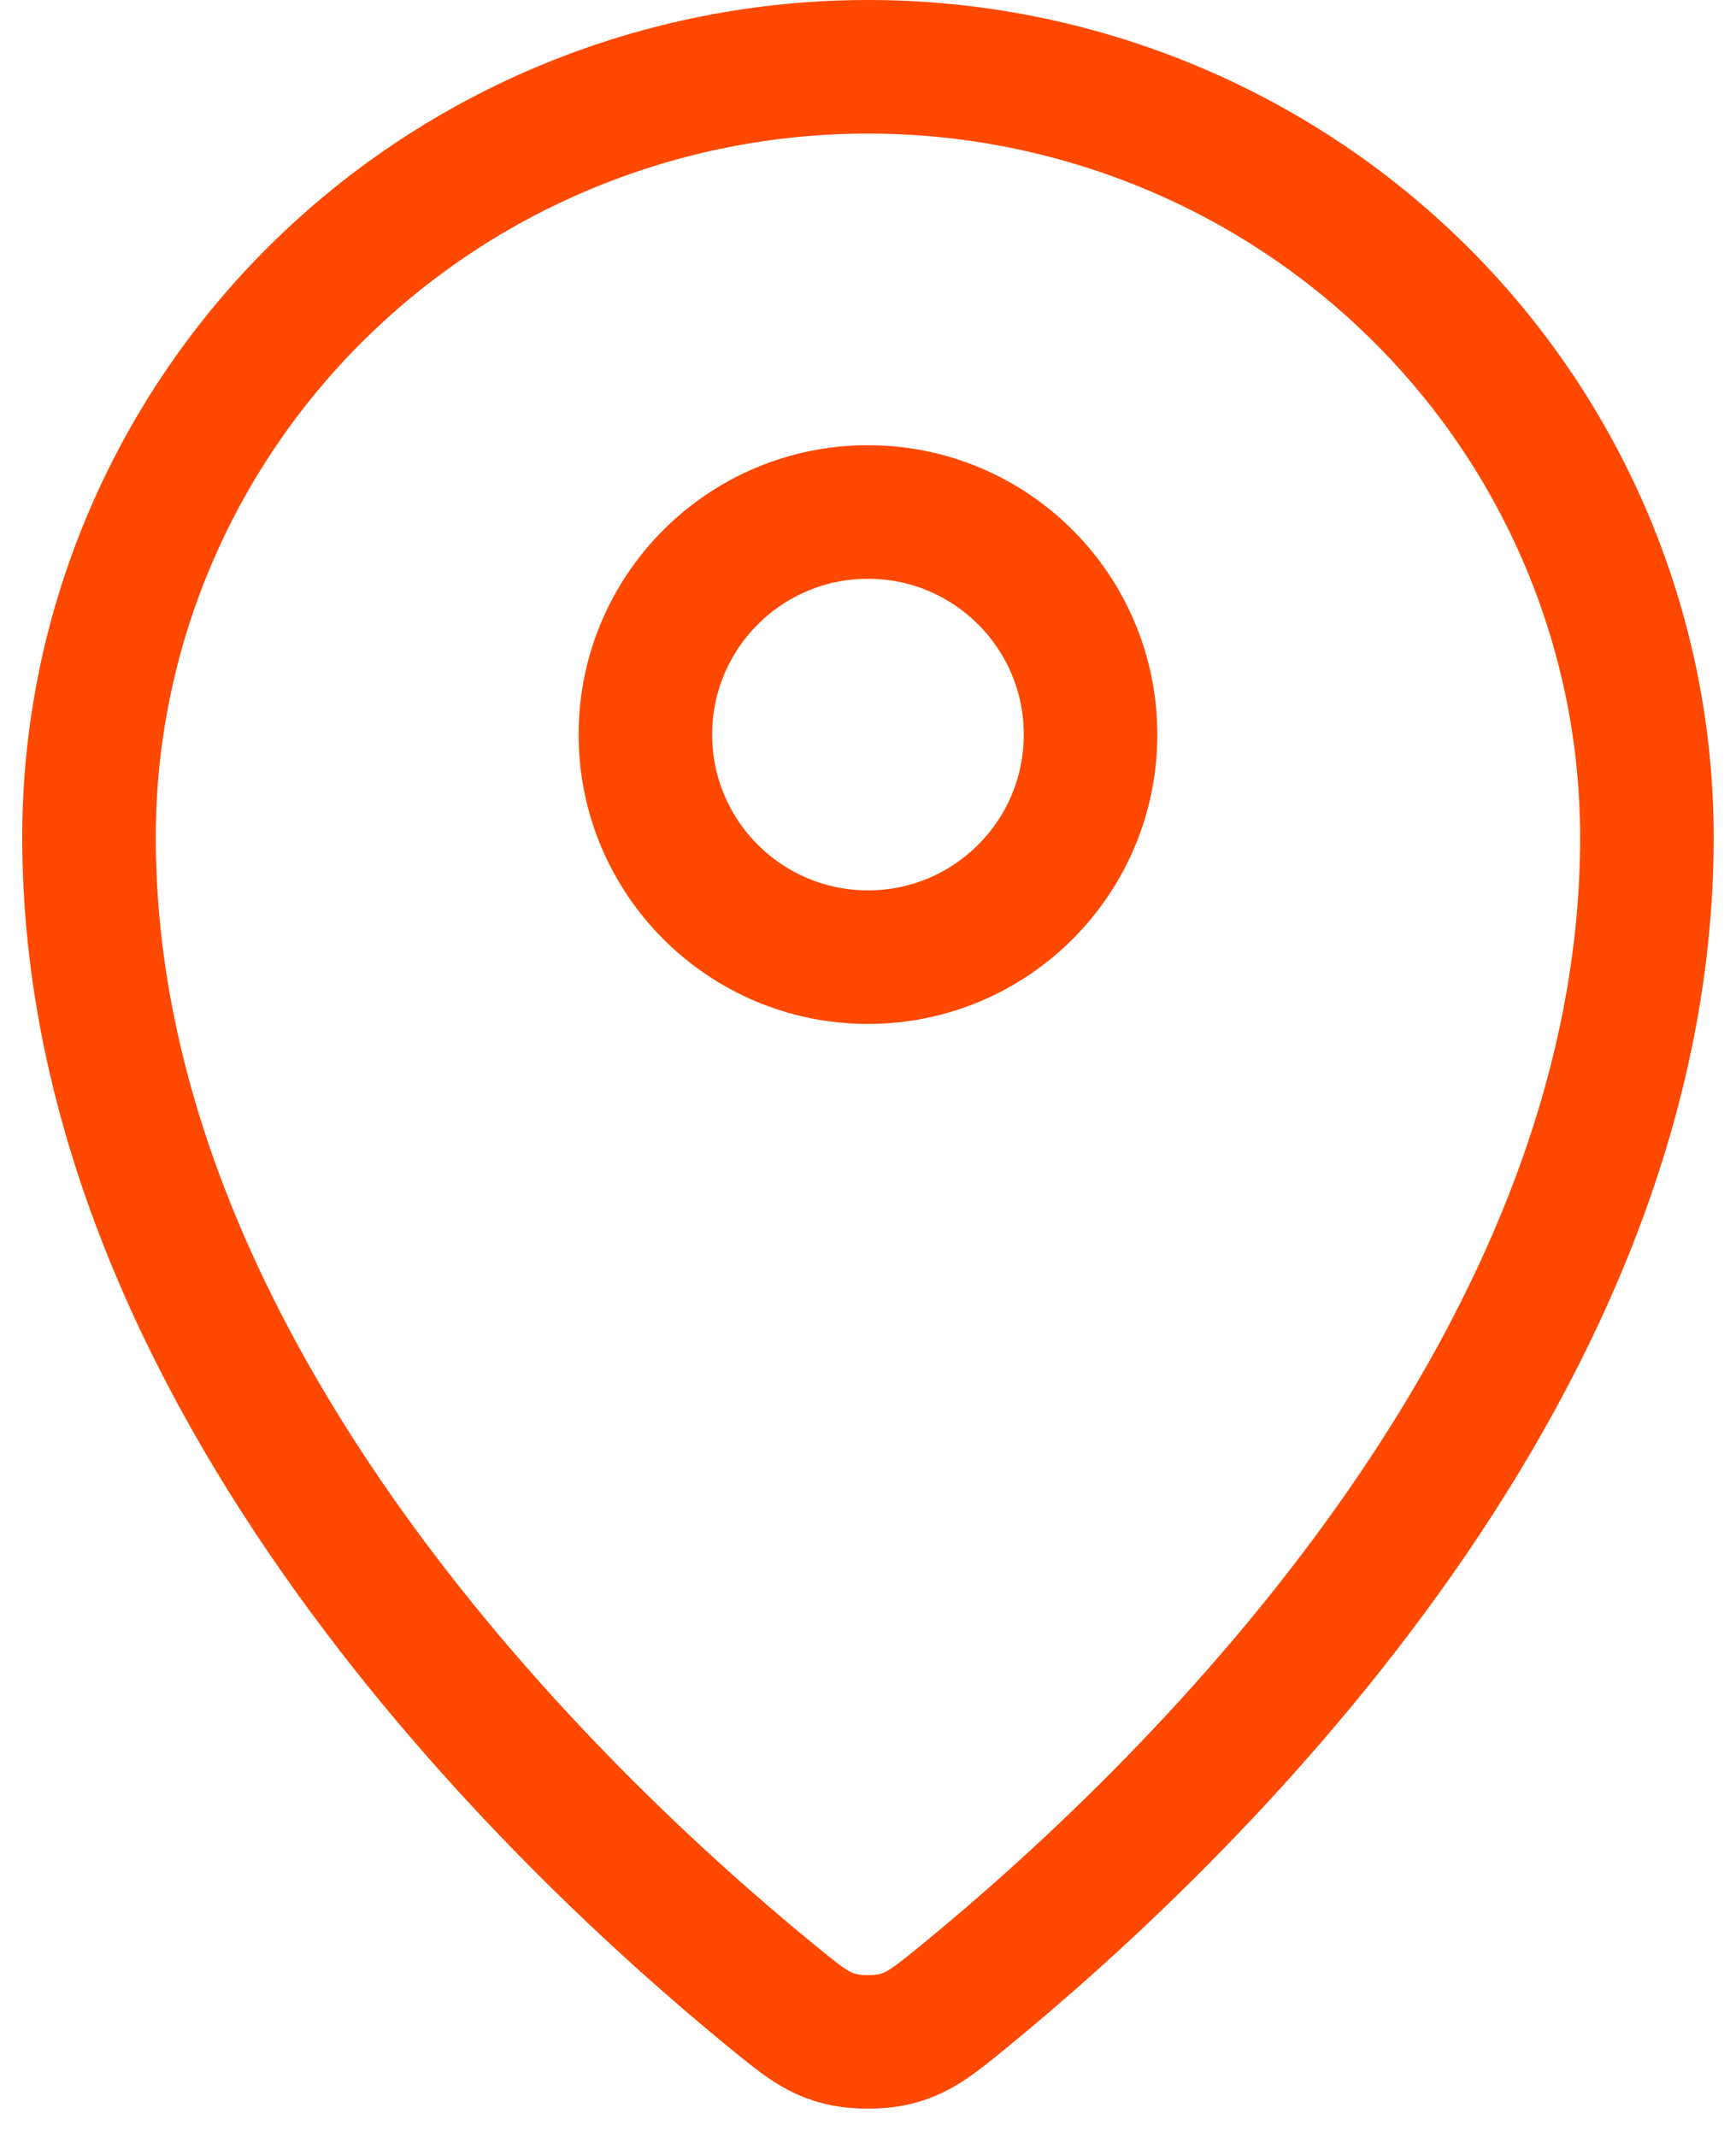
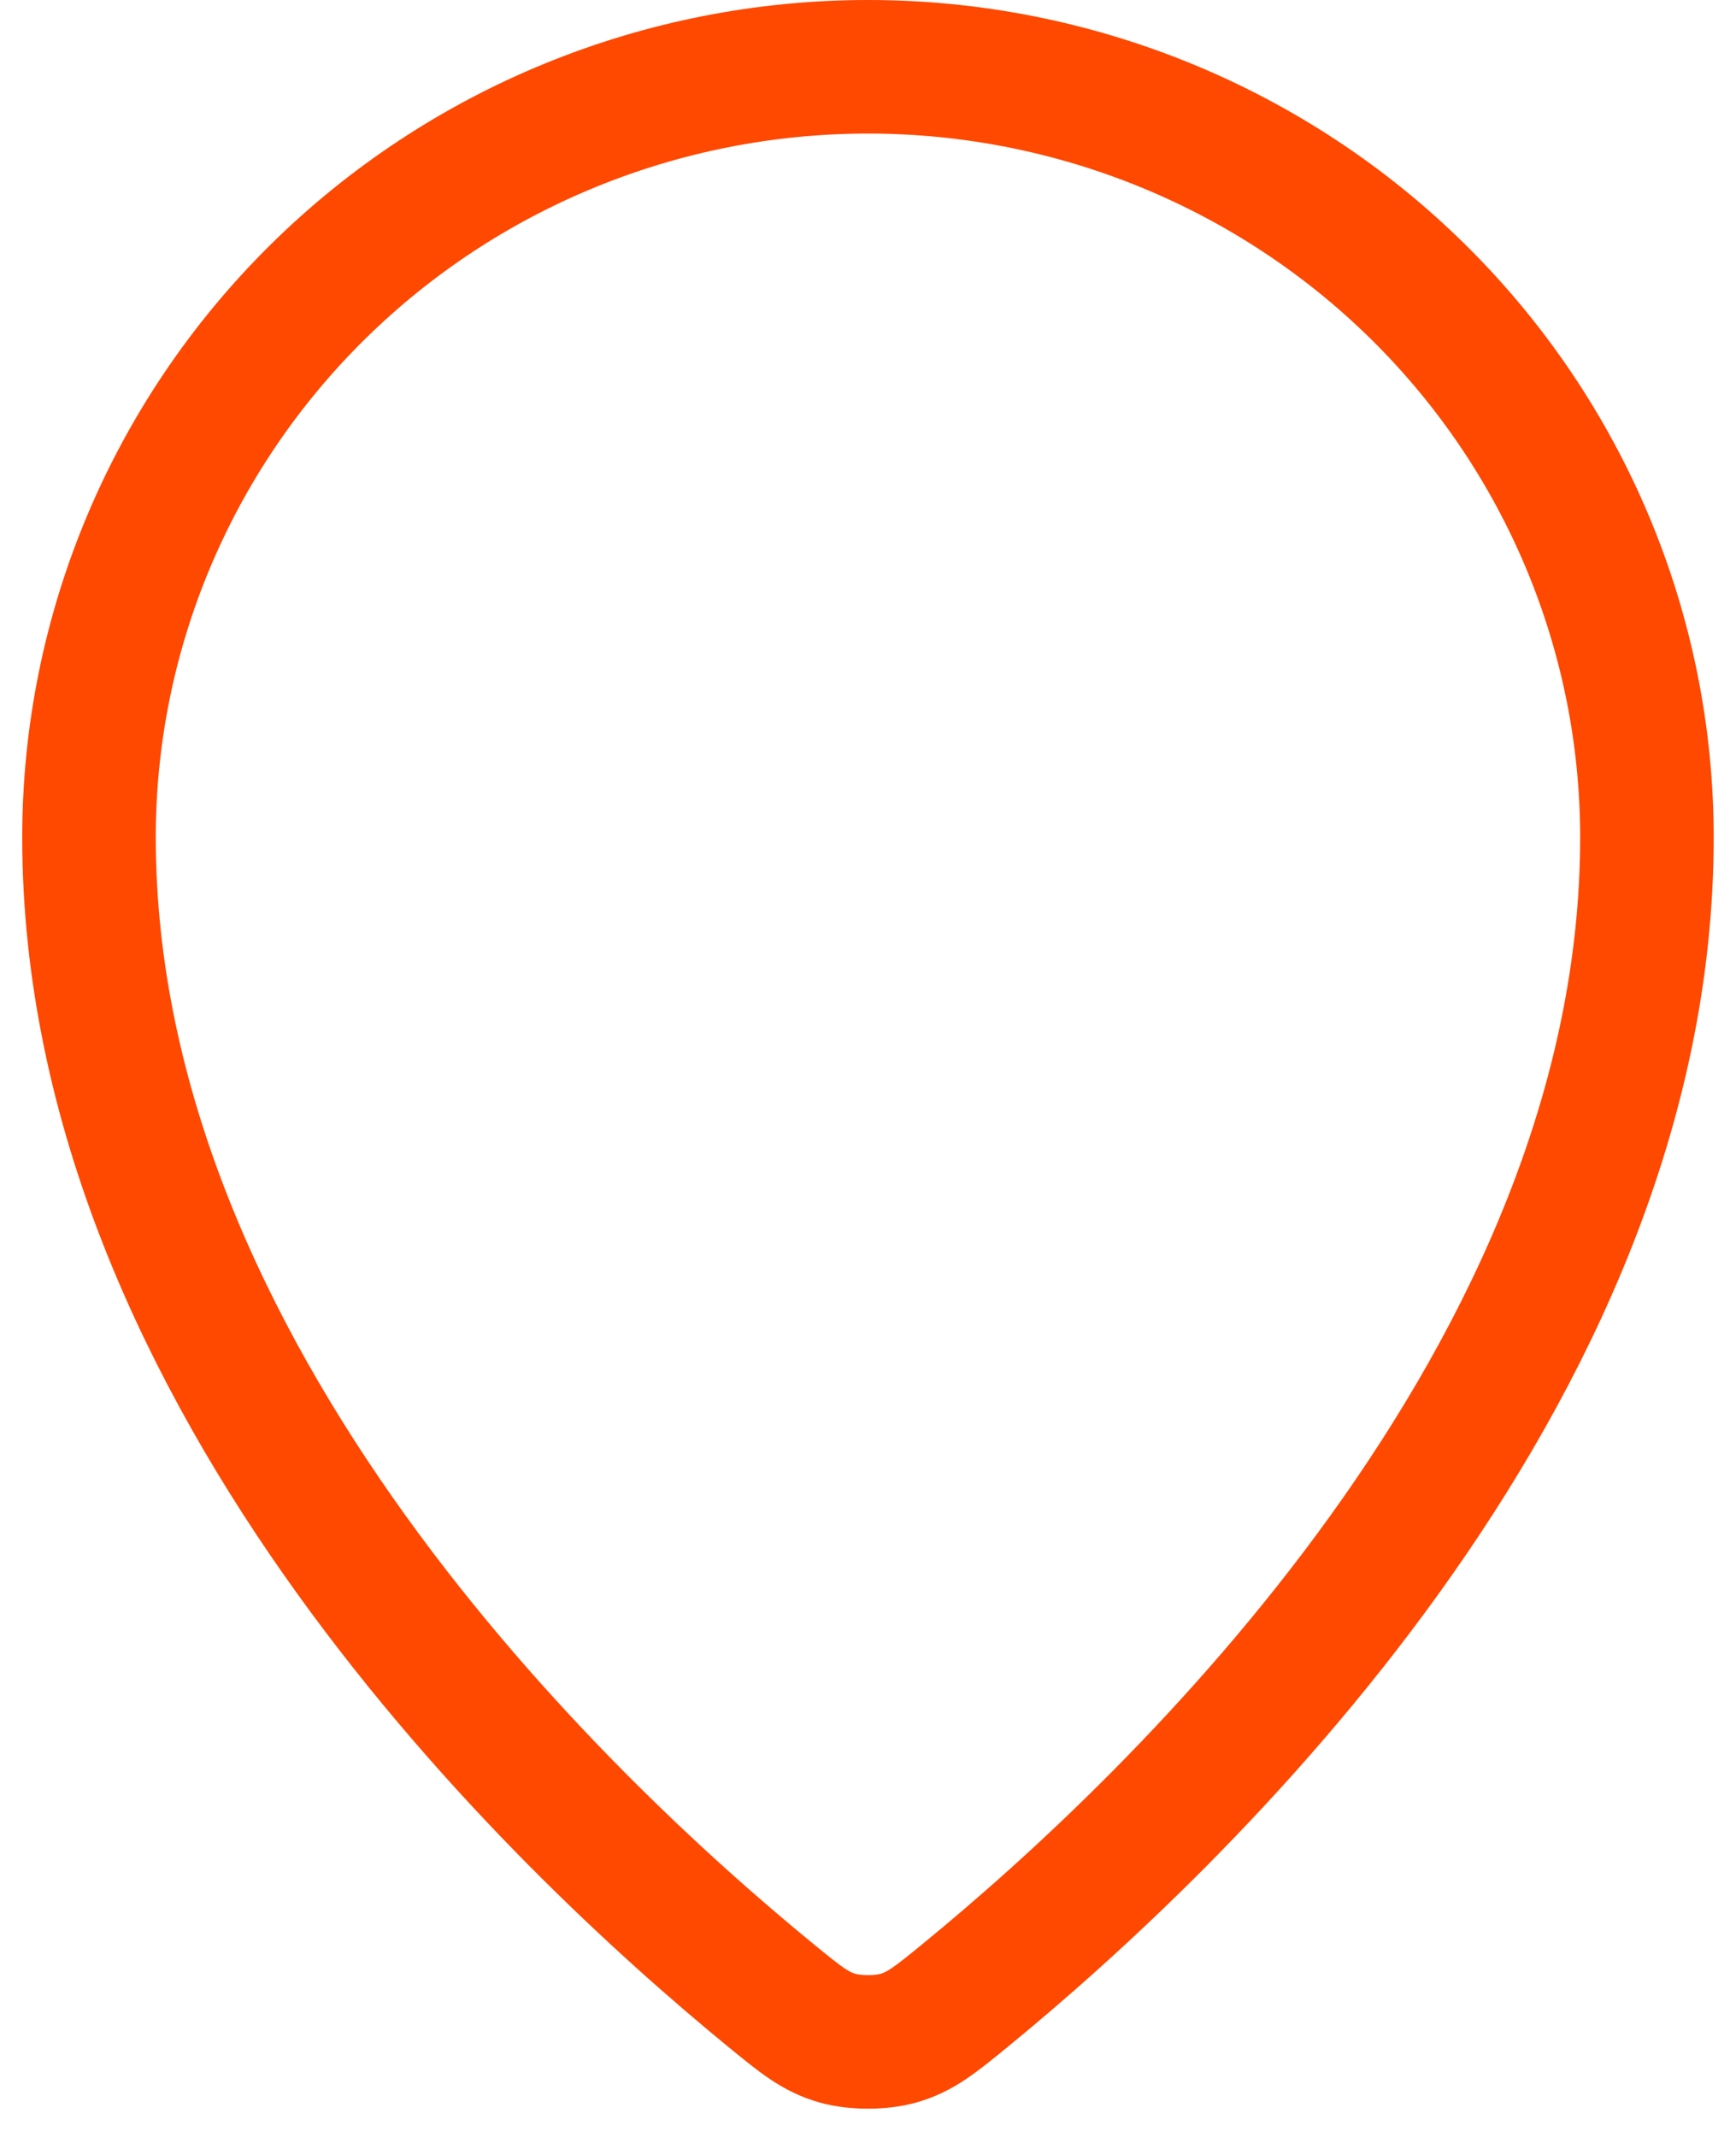
<svg xmlns="http://www.w3.org/2000/svg" width="26" height="32" viewBox="0 0 26 32" fill="none">
  <path d="M1.333 12.538C1.333 20.625 8.407 27.311 11.538 29.875C11.986 30.242 12.213 30.428 12.547 30.522C12.808 30.595 13.191 30.595 13.451 30.522C13.786 30.428 14.011 30.244 14.461 29.876C17.593 27.312 24.666 20.625 24.666 12.539C24.666 9.479 23.437 6.543 21.249 4.38C19.061 2.216 16.094 1 13 1C9.906 1 6.938 2.216 4.75 4.38C2.562 6.544 1.333 9.478 1.333 12.538Z" stroke="#FF4800" stroke-width="2" stroke-linecap="round" stroke-linejoin="round" />
-   <path d="M9.666 11C9.666 12.841 11.159 14.333 13 14.333C14.841 14.333 16.333 12.841 16.333 11C16.333 9.159 14.841 7.667 13 7.667C11.159 7.667 9.666 9.159 9.666 11Z" stroke="#FF4800" stroke-width="2" stroke-linecap="round" stroke-linejoin="round" />
</svg>